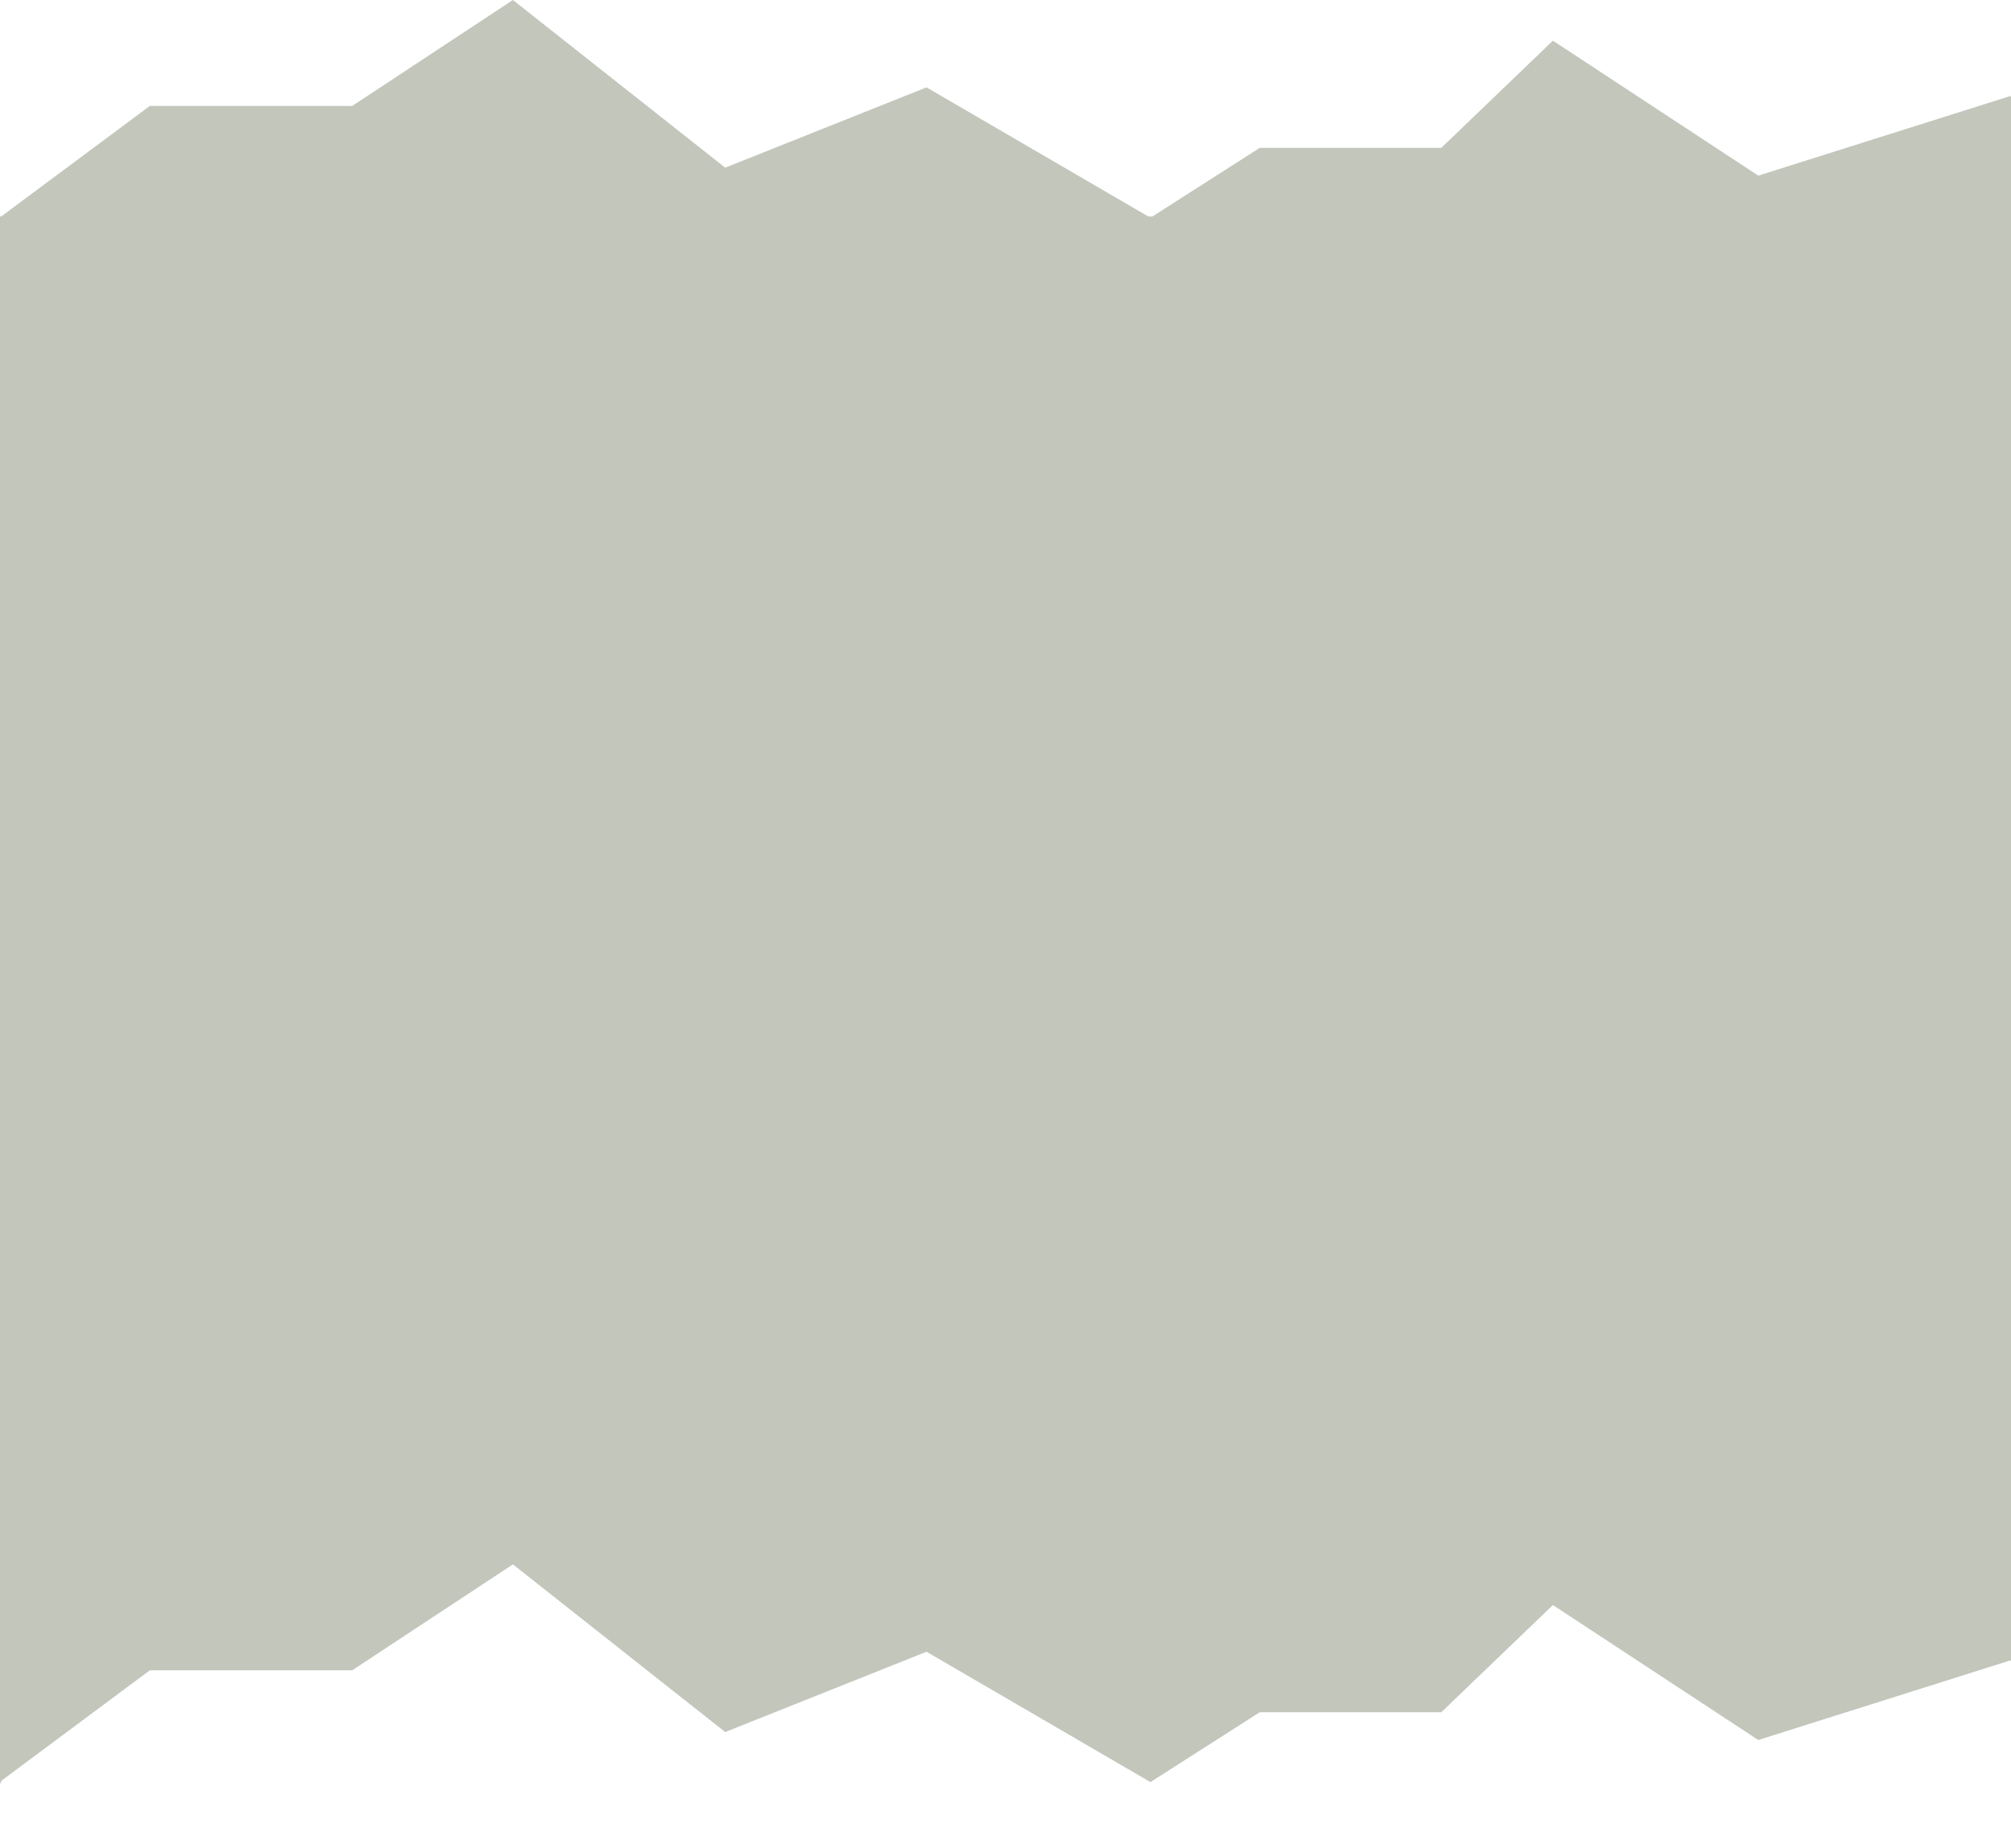
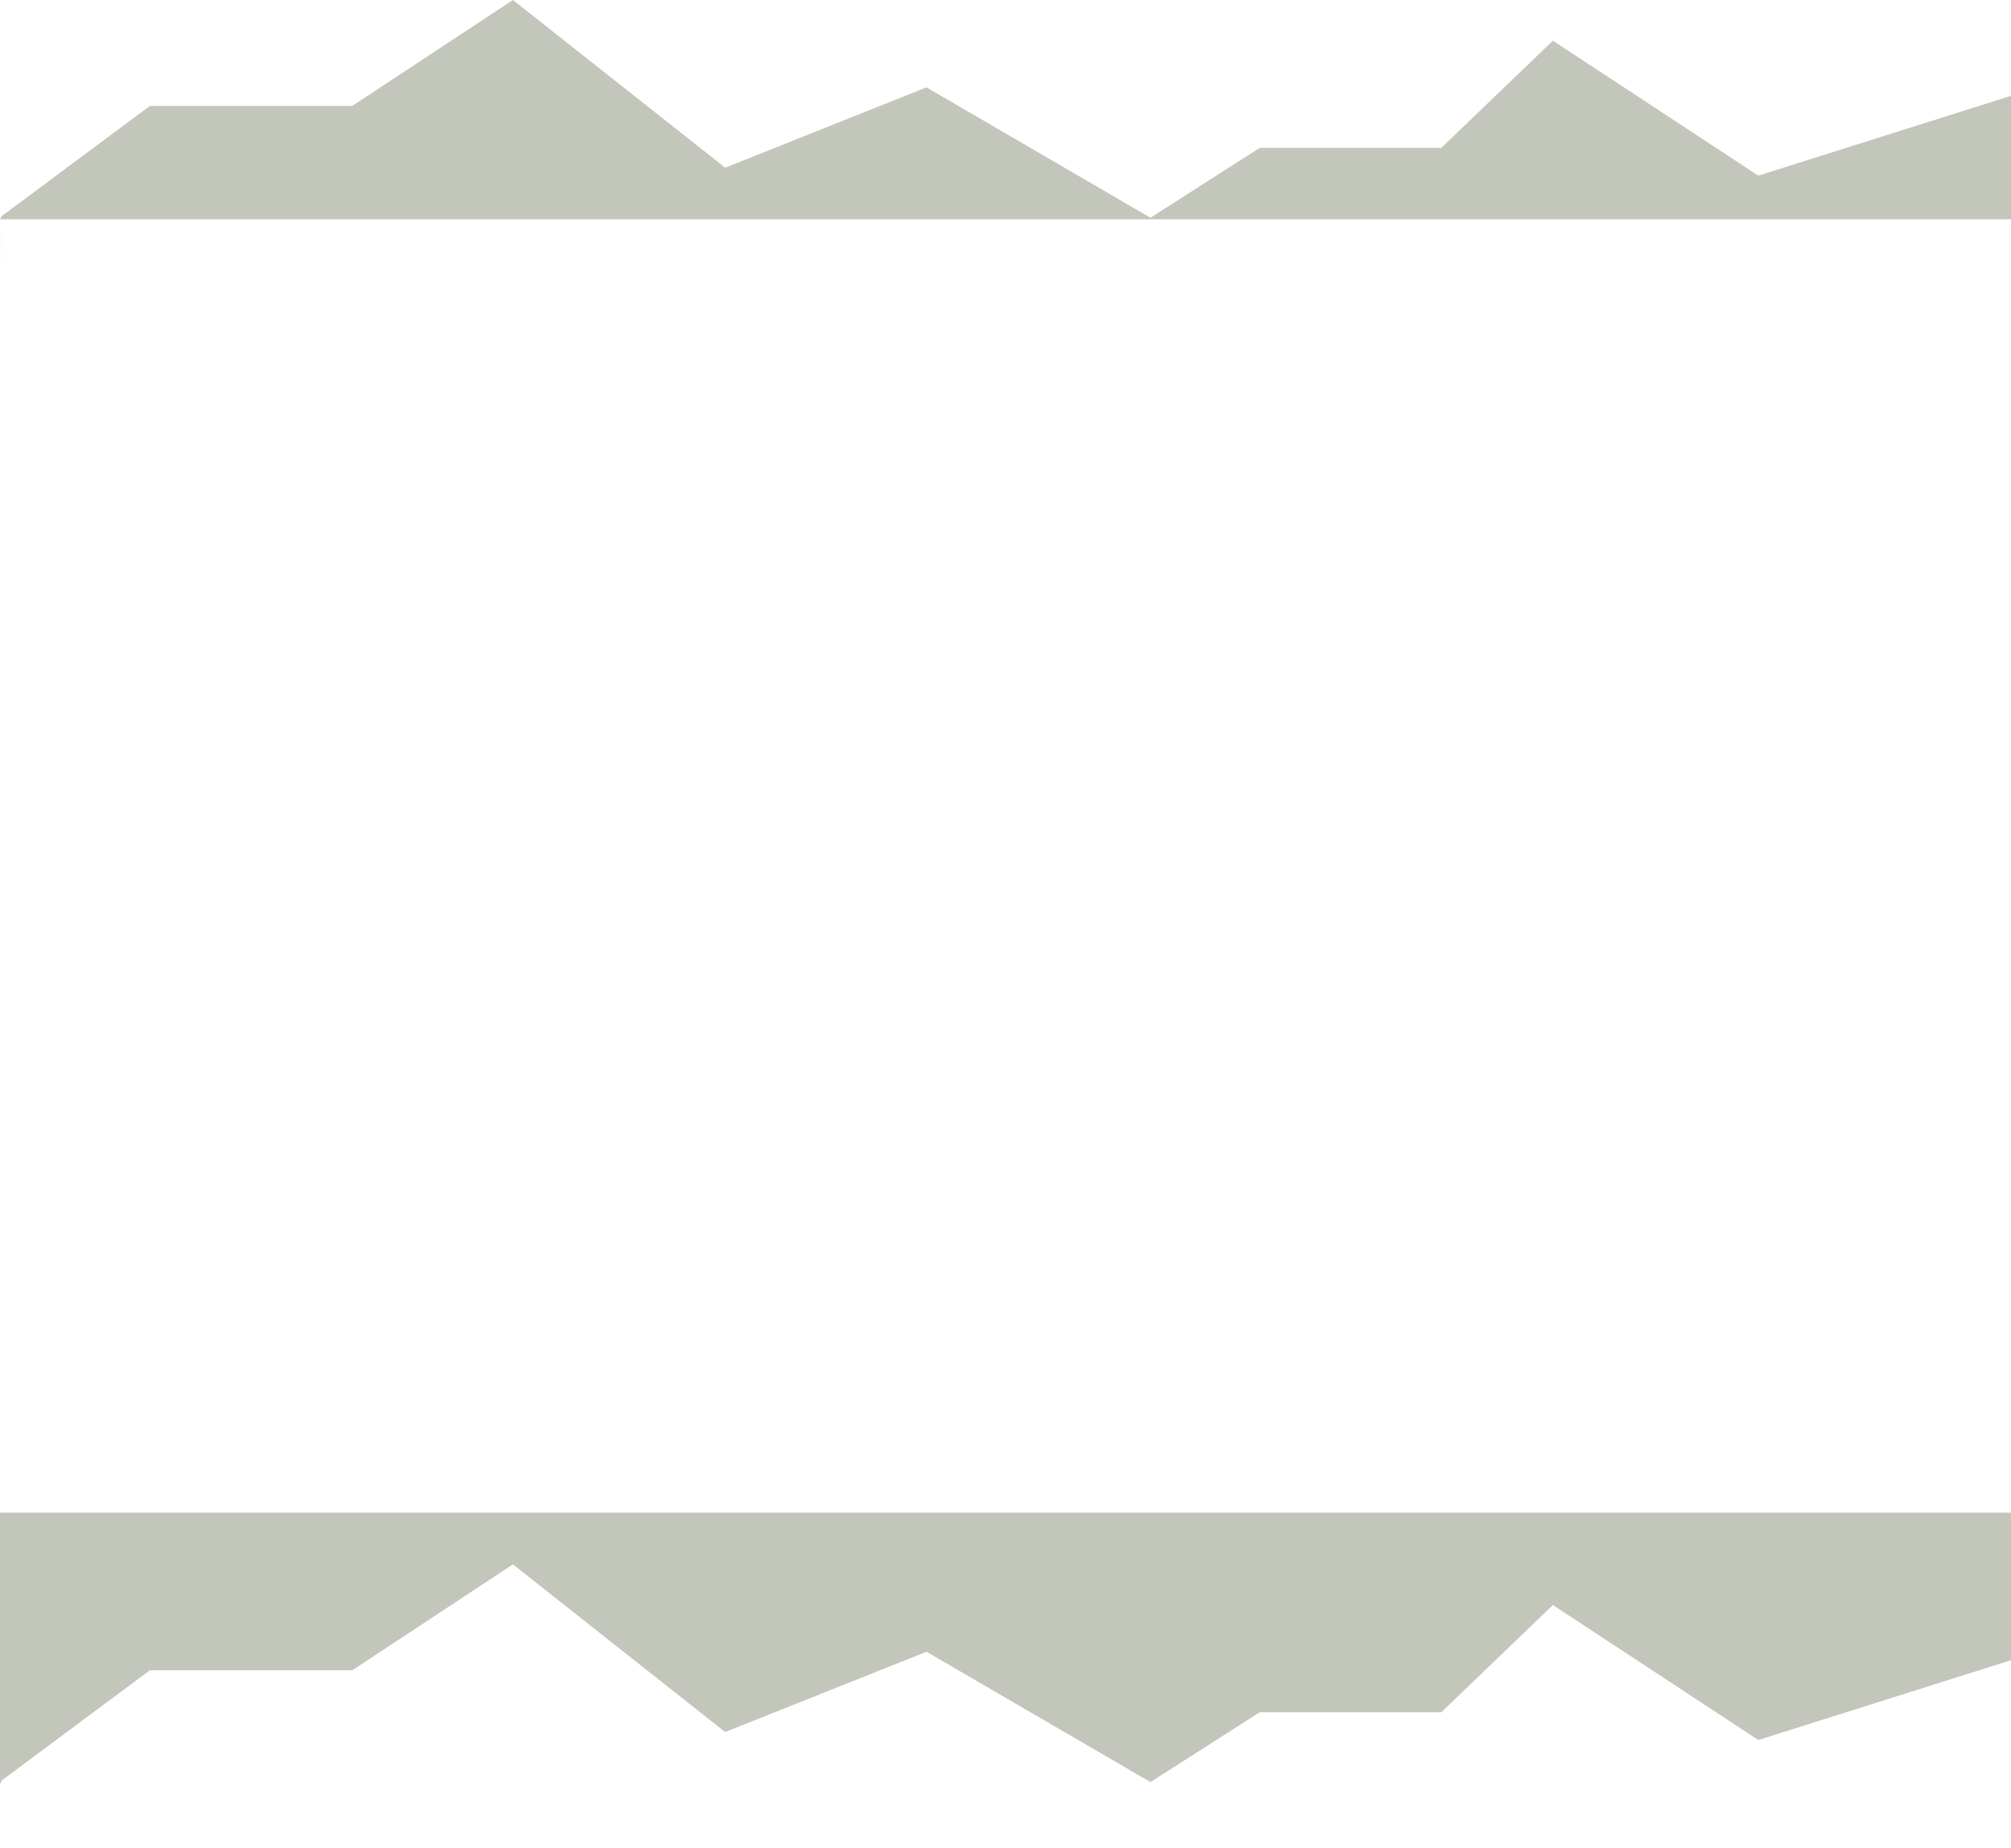
<svg xmlns="http://www.w3.org/2000/svg" width="1440" height="1323" viewBox="0 0 1440 1323" fill="none">
-   <rect y="155" width="1440" height="938" fill="#C2C6BB" />
  <path d="M1440 68.89V157H0.056C0.056 118.817 0.056 279.309 0.056 243.833C-0.07 155.188 0.056 164.606 0.056 157L1.194 154.749L107.29 75.855H252.208L367.282 0L519.281 120.051L663.439 62.558L823.784 155.889L902.06 105.867H1032.06L1111.98 29.126L1259.04 125.749L1439.11 68.89H1440Z" fill="#C2C6BB" />
  <path fill-rule="evenodd" clip-rule="evenodd" d="M1440 1083H0V1277H0.183L1.194 1274.75L107.29 1195.85H252.208L367.282 1120L519.281 1240.05L663.439 1182.56L823.784 1275.89L902.06 1225.87H1032.06L1111.98 1149.13L1259.04 1245.75L1439.11 1188.89H1440V1083Z" fill="#C2C6BB" />
</svg>